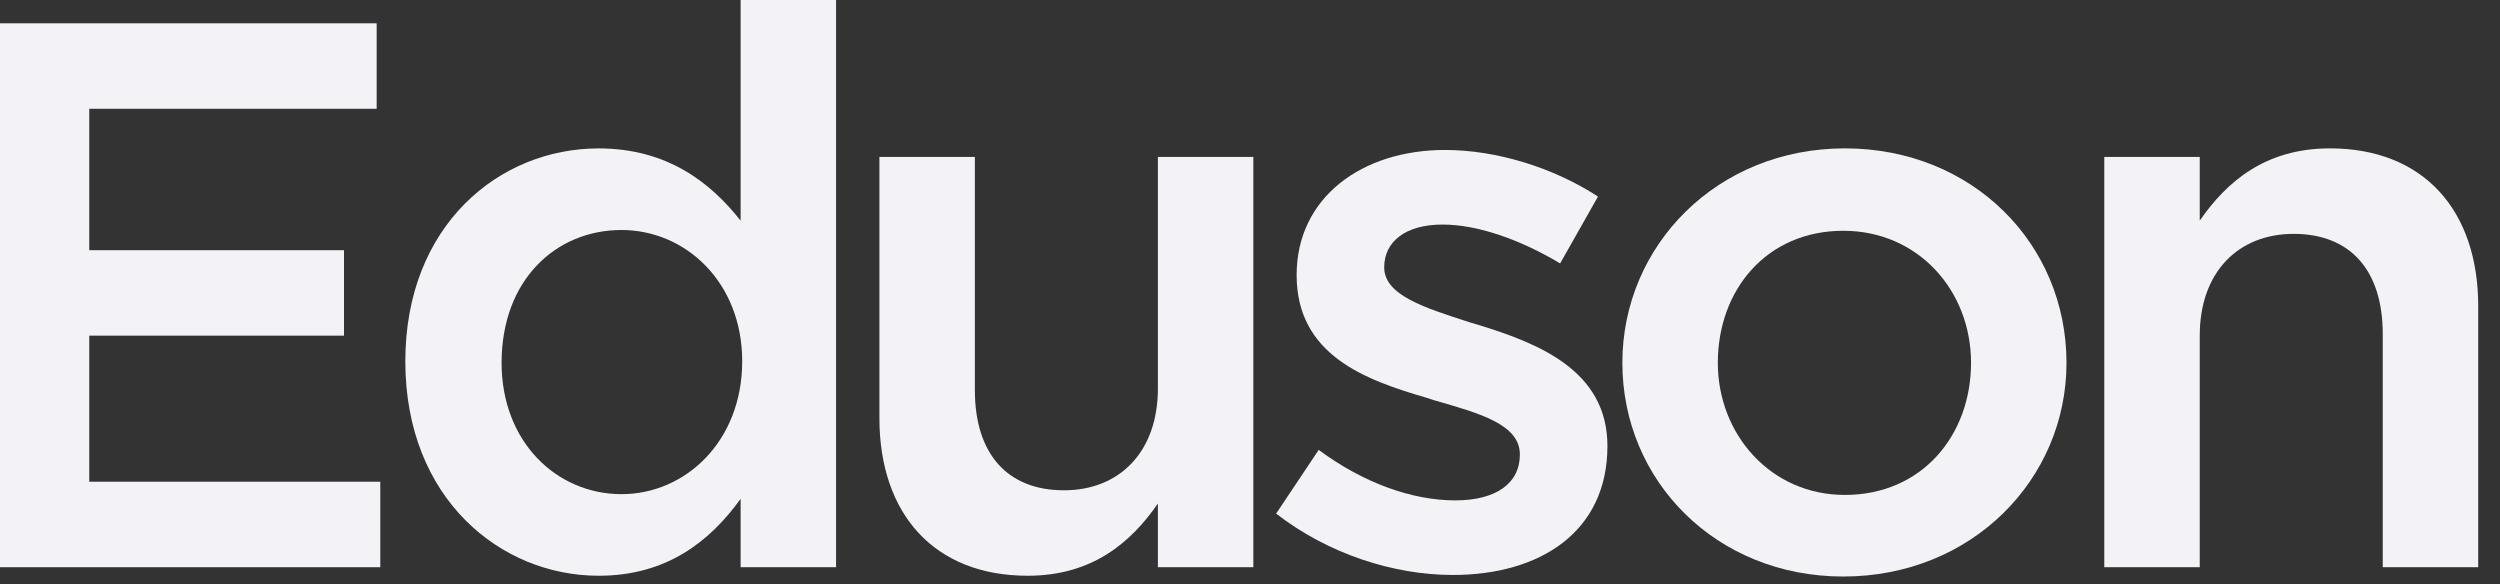
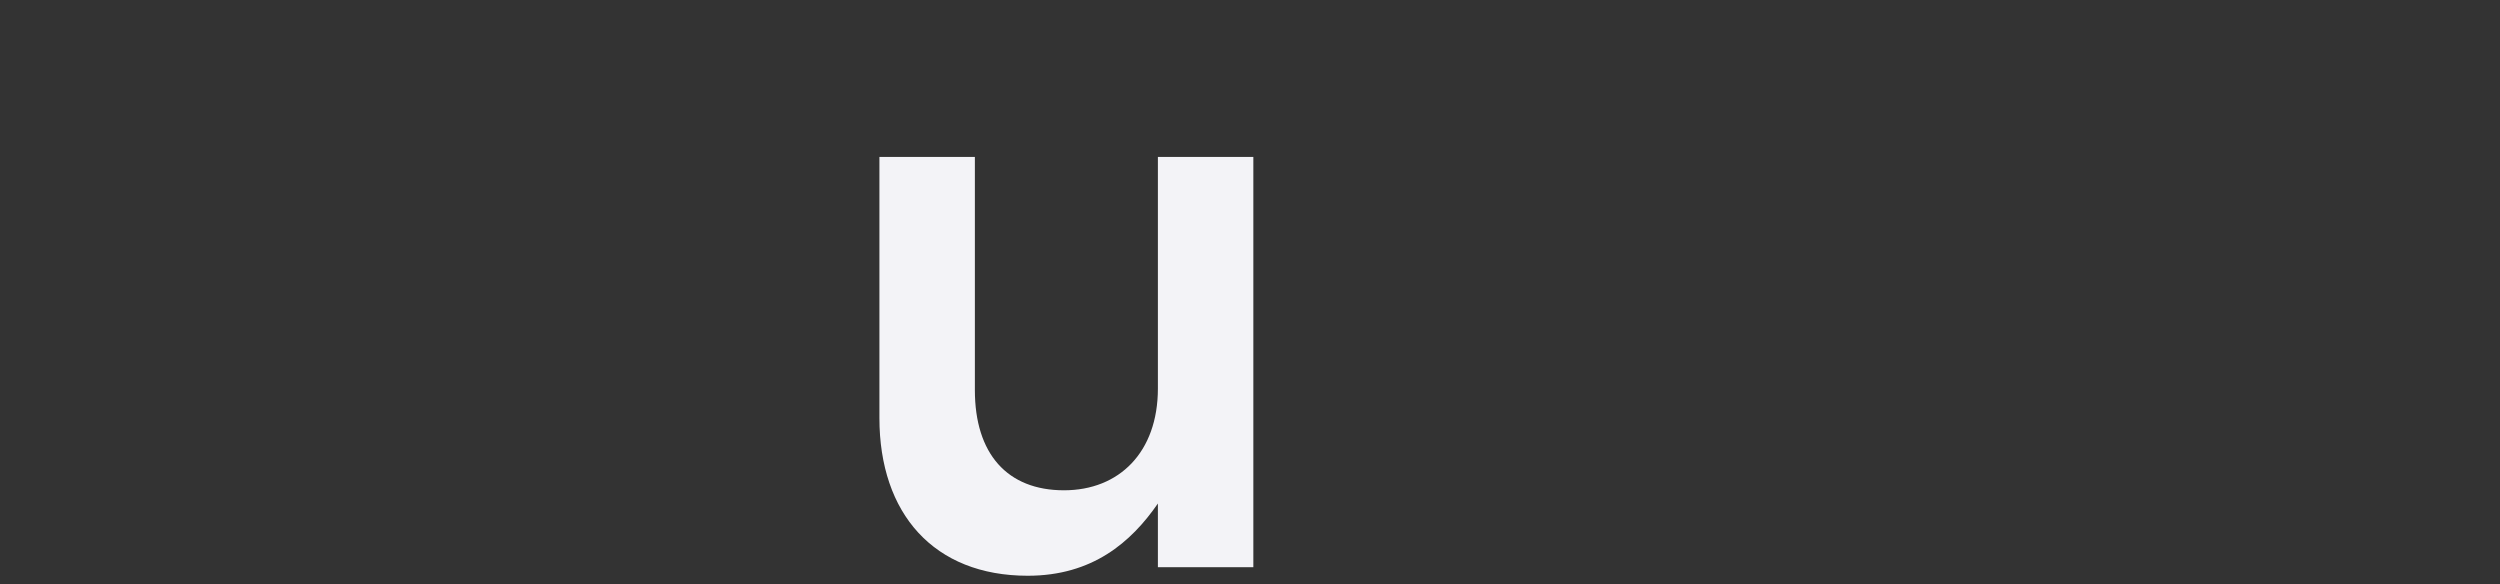
<svg xmlns="http://www.w3.org/2000/svg" width="77" height="18" viewBox="0 0 77 18" fill="none">
  <rect x="0" y="0" width="77" height="18" fill="#333333" stroke="none" />
-   <path fill-rule="evenodd" clip-rule="evenodd" d="M0 17.47H11.713V14.837H2.749V10.338H10.595V7.706H2.749V3.35H11.601V0.718H0V17.47Z" fill="#F3F3F7" />
-   <path d="M18.438 17.733C20.527 17.733 21.863 16.68 22.811 15.364V17.47H25.751V0H22.811V6.797C21.888 5.624 20.551 4.571 18.438 4.571C15.376 4.571 12.484 6.94 12.484 11.128C12.484 15.364 15.425 17.733 18.438 17.733ZM19.142 15.22C17.15 15.22 15.449 13.617 15.449 11.175C15.449 8.616 17.126 7.084 19.142 7.084C21.11 7.084 22.86 8.687 22.86 11.128C22.86 13.593 21.11 15.22 19.142 15.22Z" fill="#F3F3F7" />
  <path fill-rule="evenodd" clip-rule="evenodd" d="M31.654 17.733C33.646 17.733 34.837 16.704 35.663 15.508V17.47H38.603V4.834H35.663V11.966C35.663 13.928 34.472 15.101 32.771 15.101C31.022 15.101 30.026 13.976 30.026 12.014V4.834H27.086V12.875C27.086 15.819 28.763 17.733 31.654 17.733Z" fill="#F3F3F7" />
-   <path fill-rule="evenodd" clip-rule="evenodd" d="M44.747 17.709C47.42 17.709 49.509 16.393 49.509 13.737C49.509 11.415 47.395 10.577 45.525 10.004C45.452 9.979 45.355 9.956 45.282 9.932C43.872 9.477 42.633 9.094 42.633 8.233C42.633 7.443 43.289 6.916 44.431 6.916C45.5 6.916 46.812 7.371 48.052 8.113L49.218 6.054C47.858 5.169 46.108 4.619 44.504 4.619C41.953 4.619 39.936 6.078 39.936 8.471C39.936 10.937 42.05 11.703 43.945 12.253C44.018 12.277 44.091 12.301 44.164 12.325C45.573 12.732 46.812 13.067 46.812 14C46.812 14.885 46.084 15.412 44.82 15.412C43.508 15.412 42.002 14.885 40.616 13.856L39.305 15.819C40.908 17.063 42.925 17.709 44.747 17.709Z" fill="#F3F3F7" />
-   <path d="M56.772 17.757C60.733 17.757 63.648 14.765 63.648 11.175C63.648 7.514 60.757 4.57 56.821 4.57C52.885 4.57 49.969 7.562 49.969 11.175C49.969 14.813 52.86 17.757 56.772 17.757ZM56.821 15.244C54.537 15.244 52.909 13.377 52.909 11.175C52.909 8.926 54.415 7.108 56.772 7.108C59.08 7.108 60.708 8.95 60.708 11.175C60.708 13.401 59.202 15.244 56.821 15.244Z" fill="#F3F3F7" />
-   <path fill-rule="evenodd" clip-rule="evenodd" d="M64.812 17.47H67.752V10.338C67.752 8.376 68.943 7.203 70.644 7.203C72.393 7.203 73.389 8.328 73.389 10.29V17.47H76.329V9.429C76.329 6.485 74.653 4.57 71.761 4.57C69.769 4.57 68.578 5.6 67.752 6.796V4.834H64.812V17.47Z" fill="#F3F3F7" />
</svg>